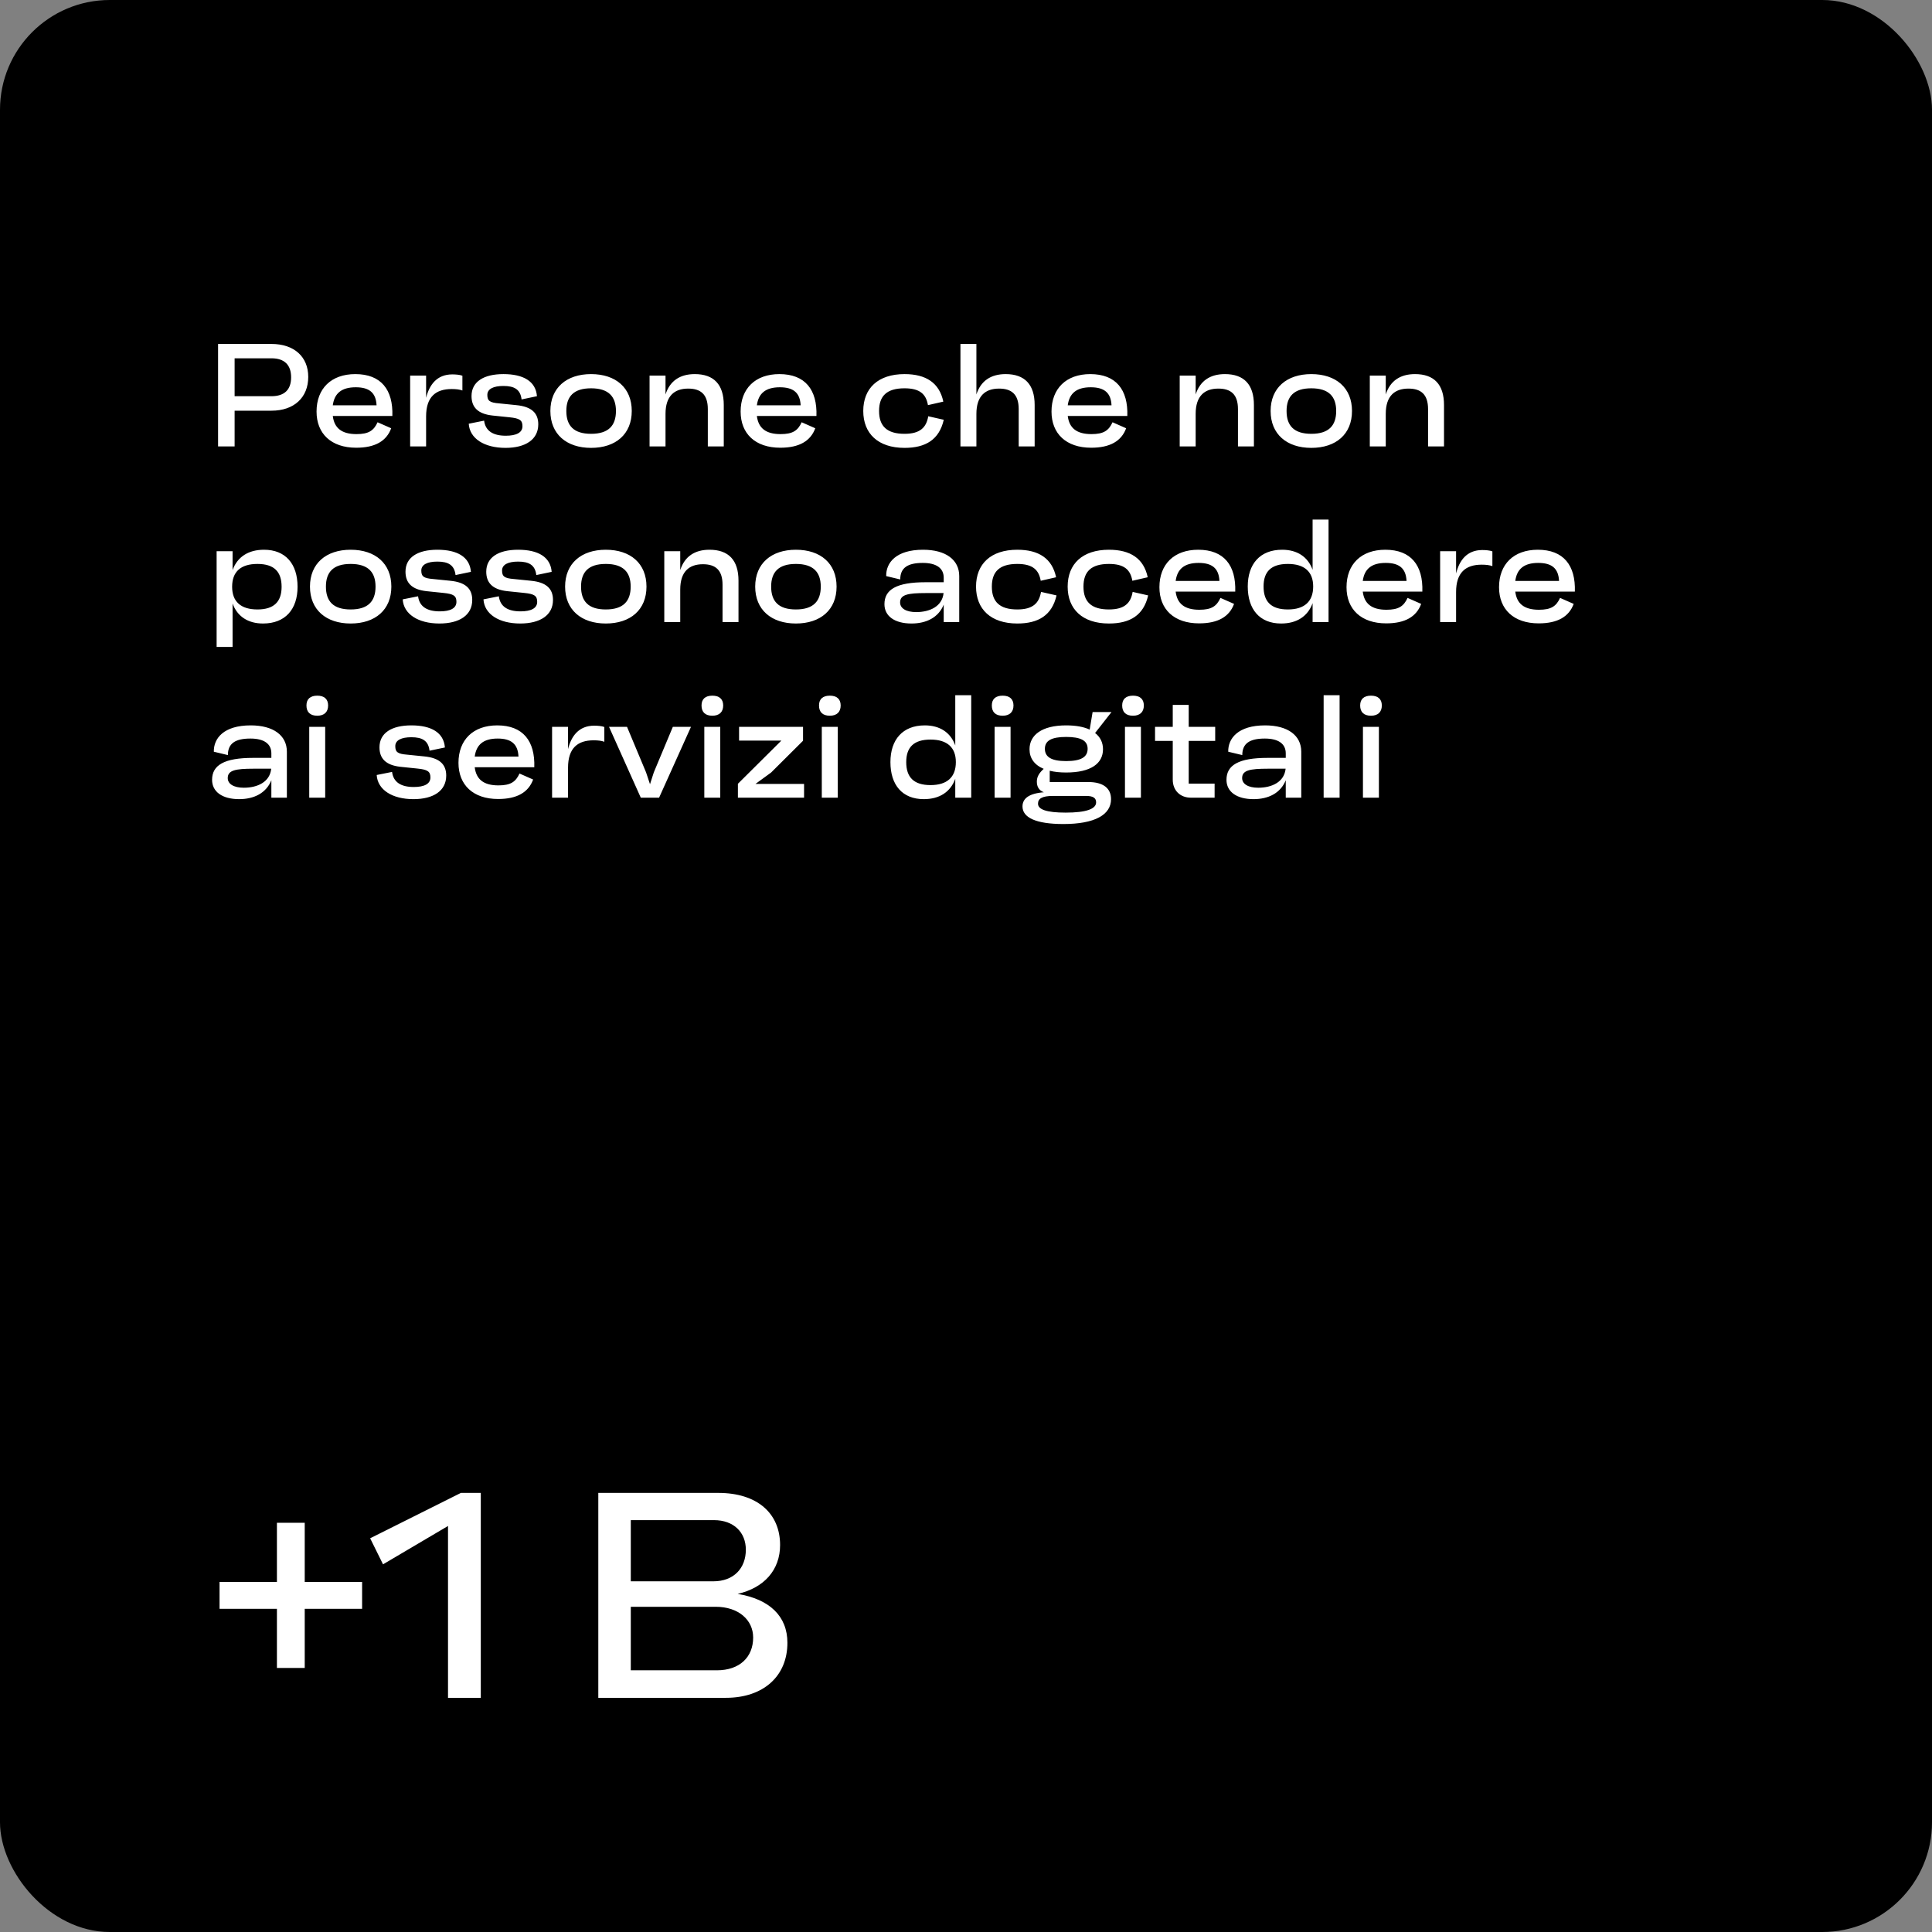
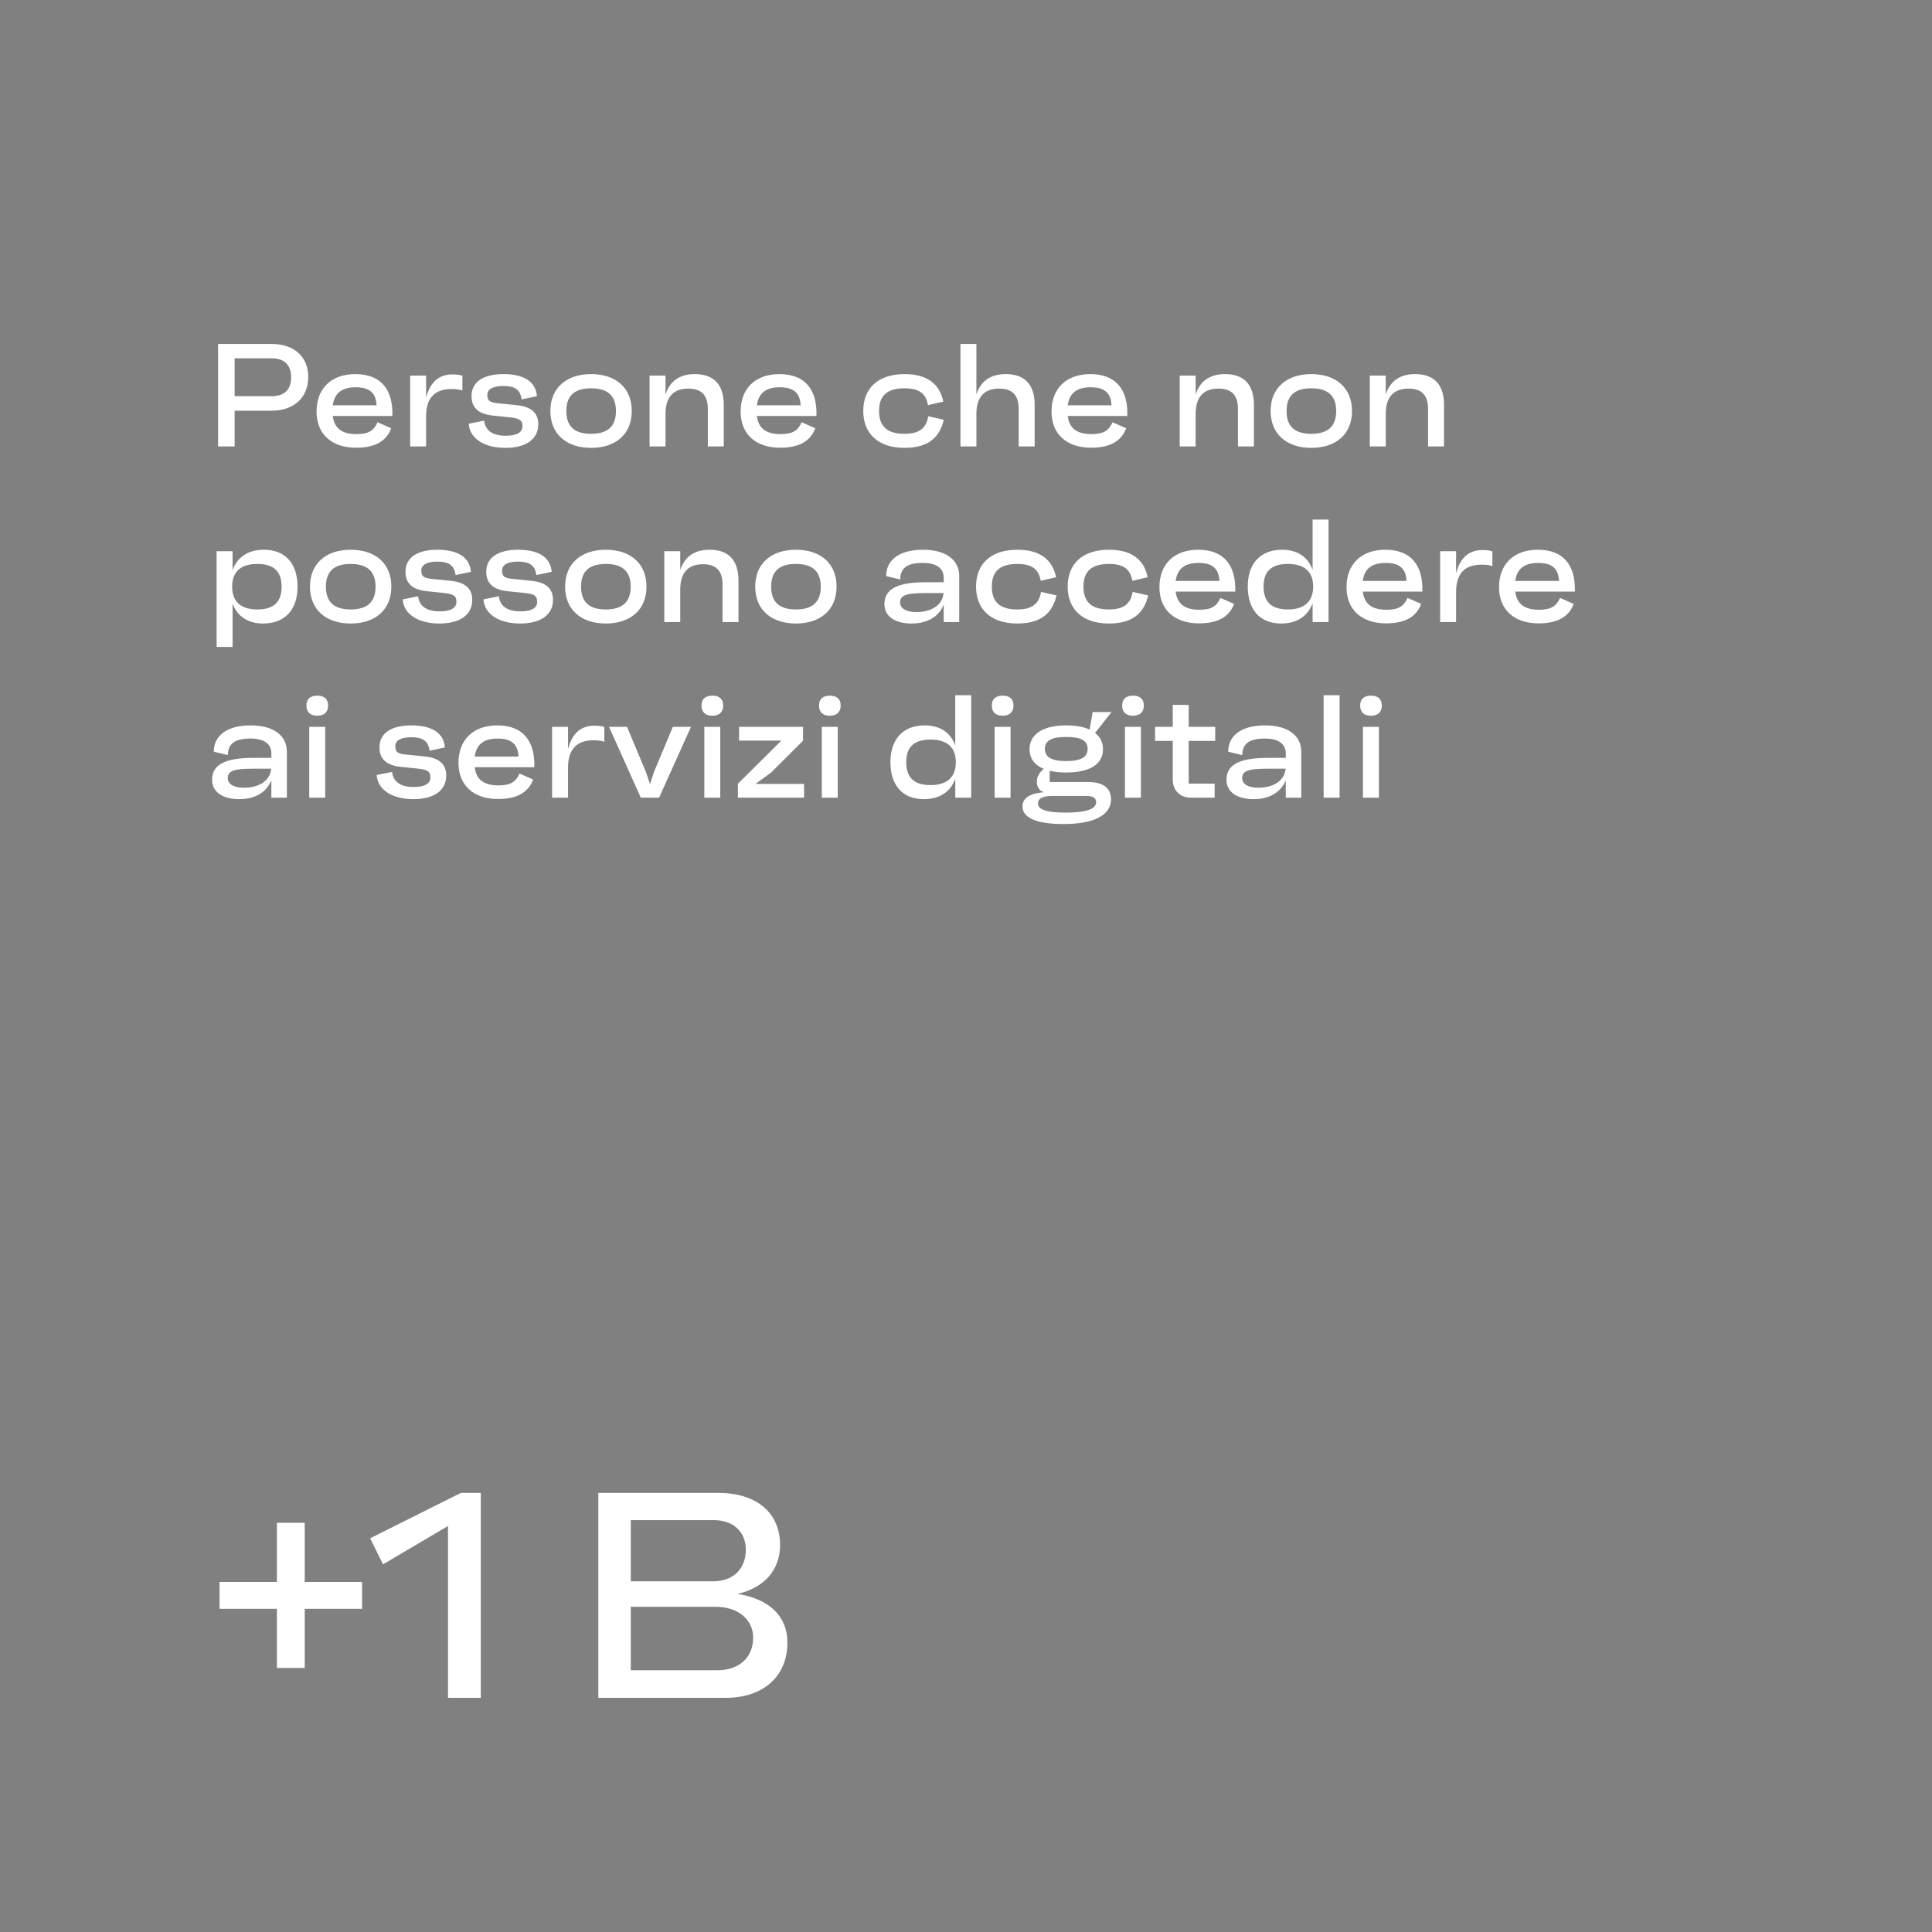
<svg xmlns="http://www.w3.org/2000/svg" width="264" height="264" viewBox="0 0 264 264" fill="none">
  <rect x="0" y="0" width="264" height="264" fill="#808080" stroke="none" />
-   <rect width="264" height="264" rx="15" fill="black" />
  <path d="M29.8 47H37.1C40.18 47 42.12 48.74 42.12 51.5C42.12 54.32 40.18 56.12 37.1 56.12H32.06V61H29.8V47ZM32.06 54.14H37.1C38.86 54.14 39.78 53.26 39.78 51.56C39.78 49.86 38.86 48.96 37.1 48.96H32.06V54.14ZM48.554 51.12C52.075 51.12 53.734 53.26 53.614 56.84H45.474C45.675 58.48 46.675 59.32 48.715 59.32C50.374 59.32 51.075 58.84 51.594 57.7L53.455 58.52C52.815 60.26 51.275 61.18 48.675 61.18C45.255 61.18 43.255 59.26 43.255 56.24C43.255 53.1 45.255 51.12 48.554 51.12ZM48.614 52.92C46.654 52.92 45.694 53.76 45.474 55.38H51.455C51.374 53.66 50.455 52.92 48.614 52.92ZM61.805 51.16C62.225 51.16 62.825 51.2 63.185 51.34V53.36C62.805 53.22 62.325 53.16 61.725 53.16C59.545 53.16 58.225 54.22 58.225 56.9V61H56.045V51.32H58.225V54.36C58.665 52.6 59.685 51.16 61.805 51.16ZM69.072 61.2C66.172 61.2 64.172 59.92 64.052 57.9L66.152 57.48C66.332 58.9 67.392 59.54 69.112 59.54C70.552 59.54 71.392 59.12 71.392 58.24C71.392 57.42 71.012 57.16 69.612 57.02L67.292 56.78C65.292 56.56 64.432 55.64 64.432 54.12C64.432 52.16 66.092 51.12 68.792 51.12C71.512 51.12 73.212 52.1 73.372 54.14L71.272 54.58C71.112 53.22 70.292 52.74 68.792 52.74C67.432 52.74 66.592 53.14 66.592 53.96C66.592 54.76 66.912 55.02 68.192 55.12L70.552 55.36C72.632 55.56 73.552 56.44 73.552 57.98C73.552 60.06 71.812 61.2 69.072 61.2ZM80.767 61.2C77.407 61.2 75.207 59.32 75.207 56.16C75.207 53 77.407 51.12 80.767 51.12C84.147 51.12 86.327 53 86.327 56.16C86.327 59.32 84.147 61.2 80.767 61.2ZM80.767 59.28C83.147 59.28 84.167 58.16 84.167 56.16C84.167 54.18 83.147 53.06 80.767 53.06C78.387 53.06 77.387 54.18 77.387 56.16C77.387 58.16 78.387 59.28 80.767 59.28ZM94.94 51.12C97.54 51.12 98.9 52.54 98.9 55.34V61H96.72V55.9C96.72 53.9 95.76 53.1 94.04 53.1C92.16 53.1 90.94 54.1 90.94 56.56V61H88.76V51.32H90.94V53.9C91.54 52.04 92.92 51.12 94.94 51.12ZM106.504 51.12C110.024 51.12 111.684 53.26 111.564 56.84H103.424C103.624 58.48 104.624 59.32 106.664 59.32C108.324 59.32 109.024 58.84 109.544 57.7L111.404 58.52C110.764 60.26 109.224 61.18 106.624 61.18C103.204 61.18 101.204 59.26 101.204 56.24C101.204 53.1 103.204 51.12 106.504 51.12ZM106.564 52.92C104.604 52.92 103.644 53.76 103.424 55.38H109.404C109.324 53.66 108.404 52.92 106.564 52.92ZM123.601 61.2C119.981 61.2 117.961 59.24 117.961 56.16C117.961 53.06 119.981 51.12 123.601 51.12C126.541 51.12 128.361 52.32 128.901 54.88L126.801 55.36C126.541 53.86 125.701 53.06 123.601 53.06C121.181 53.06 120.121 54.1 120.121 56.16C120.121 58.22 121.181 59.28 123.601 59.28C125.721 59.28 126.581 58.42 126.841 56.88L128.961 57.36C128.341 60.08 126.481 61.2 123.601 61.2ZM137.421 51.12C140.021 51.12 141.381 52.54 141.381 55.34V61H139.201V55.9C139.201 53.9 138.241 53.1 136.521 53.1C134.641 53.1 133.421 54.1 133.421 56.56V61H131.241V47H133.421V53.9C134.021 52.04 135.401 51.12 137.421 51.12ZM148.984 51.12C152.504 51.12 154.164 53.26 154.044 56.84H145.904C146.104 58.48 147.104 59.32 149.144 59.32C150.804 59.32 151.504 58.84 152.024 57.7L153.884 58.52C153.244 60.26 151.704 61.18 149.104 61.18C145.684 61.18 143.684 59.26 143.684 56.24C143.684 53.1 145.684 51.12 148.984 51.12ZM149.044 52.92C147.084 52.92 146.124 53.76 145.904 55.38H151.884C151.804 53.66 150.884 52.92 149.044 52.92ZM167.382 51.12C169.982 51.12 171.342 52.54 171.342 55.34V61H169.162V55.9C169.162 53.9 168.202 53.1 166.482 53.1C164.602 53.1 163.382 54.1 163.382 56.56V61H161.202V51.32H163.382V53.9C163.982 52.04 165.362 51.12 167.382 51.12ZM179.185 61.2C175.825 61.2 173.625 59.32 173.625 56.16C173.625 53 175.825 51.12 179.185 51.12C182.565 51.12 184.745 53 184.745 56.16C184.745 59.32 182.565 61.2 179.185 61.2ZM179.185 59.28C181.565 59.28 182.585 58.16 182.585 56.16C182.585 54.18 181.565 53.06 179.185 53.06C176.805 53.06 175.805 54.18 175.805 56.16C175.805 58.16 176.805 59.28 179.185 59.28ZM193.358 51.12C195.958 51.12 197.318 52.54 197.318 55.34V61H195.138V55.9C195.138 53.9 194.178 53.1 192.458 53.1C190.578 53.1 189.358 54.1 189.358 56.56V61H187.178V51.32H189.358V53.9C189.958 52.04 191.338 51.12 193.358 51.12ZM36.08 75.12C39.02 75.12 40.66 77.06 40.66 80.18C40.66 83.26 38.98 85.2 35.94 85.2C33.9 85.2 32.42 84.24 31.78 82.46V88.4H29.6V75.32H31.78V77.9C32.44 76.08 33.96 75.12 36.08 75.12ZM35.18 83.28C37.46 83.28 38.48 82.2 38.48 80.18C38.48 78.12 37.46 77.06 35.18 77.06C32.9 77.06 31.72 78.12 31.72 80.18C31.72 82.2 32.9 83.28 35.18 83.28ZM47.916 85.2C44.556 85.2 42.356 83.32 42.356 80.16C42.356 77 44.556 75.12 47.916 75.12C51.296 75.12 53.476 77 53.476 80.16C53.476 83.32 51.296 85.2 47.916 85.2ZM47.916 83.28C50.296 83.28 51.316 82.16 51.316 80.16C51.316 78.18 50.296 77.06 47.916 77.06C45.536 77.06 44.536 78.18 44.536 80.16C44.536 82.16 45.536 83.28 47.916 83.28ZM60.049 85.2C57.149 85.2 55.149 83.92 55.029 81.9L57.129 81.48C57.309 82.9 58.369 83.54 60.089 83.54C61.529 83.54 62.369 83.12 62.369 82.24C62.369 81.42 61.989 81.16 60.589 81.02L58.269 80.78C56.269 80.56 55.409 79.64 55.409 78.12C55.409 76.16 57.069 75.12 59.769 75.12C62.489 75.12 64.189 76.1 64.349 78.14L62.249 78.58C62.089 77.22 61.269 76.74 59.769 76.74C58.409 76.74 57.569 77.14 57.569 77.96C57.569 78.76 57.889 79.02 59.169 79.12L61.529 79.36C63.609 79.56 64.529 80.44 64.529 81.98C64.529 84.06 62.789 85.2 60.049 85.2ZM71.084 85.2C68.184 85.2 66.184 83.92 66.064 81.9L68.164 81.48C68.344 82.9 69.404 83.54 71.124 83.54C72.564 83.54 73.404 83.12 73.404 82.24C73.404 81.42 73.024 81.16 71.624 81.02L69.304 80.78C67.304 80.56 66.444 79.64 66.444 78.12C66.444 76.16 68.104 75.12 70.804 75.12C73.524 75.12 75.224 76.1 75.384 78.14L73.284 78.58C73.124 77.22 72.304 76.74 70.804 76.74C69.444 76.74 68.604 77.14 68.604 77.96C68.604 78.76 68.924 79.02 70.204 79.12L72.564 79.36C74.644 79.56 75.564 80.44 75.564 81.98C75.564 84.06 73.824 85.2 71.084 85.2ZM82.779 85.2C79.419 85.2 77.219 83.32 77.219 80.16C77.219 77 79.419 75.12 82.779 75.12C86.159 75.12 88.339 77 88.339 80.16C88.339 83.32 86.159 85.2 82.779 85.2ZM82.779 83.28C85.159 83.28 86.179 82.16 86.179 80.16C86.179 78.18 85.159 77.06 82.779 77.06C80.399 77.06 79.399 78.18 79.399 80.16C79.399 82.16 80.399 83.28 82.779 83.28ZM96.952 75.12C99.552 75.12 100.912 76.54 100.912 79.34V85H98.732V79.9C98.732 77.9 97.772 77.1 96.052 77.1C94.172 77.1 92.952 78.1 92.952 80.56V85H90.772V75.32H92.952V77.9C93.552 76.04 94.932 75.12 96.952 75.12ZM108.755 85.2C105.395 85.2 103.195 83.32 103.195 80.16C103.195 77 105.395 75.12 108.755 75.12C112.135 75.12 114.315 77 114.315 80.16C114.315 83.32 112.135 85.2 108.755 85.2ZM108.755 83.28C111.135 83.28 112.155 82.16 112.155 80.16C112.155 78.18 111.135 77.06 108.755 77.06C106.375 77.06 105.375 78.18 105.375 80.16C105.375 82.16 106.375 83.28 108.755 83.28ZM126.135 75.12C129.215 75.12 131.075 76.48 131.075 78.72V85H128.955V82.62C128.235 84.4 126.555 85.2 124.555 85.2C122.235 85.2 120.855 84.18 120.855 82.56C120.855 80.56 122.495 79.56 126.475 79.56H128.955V78.94C128.955 77.64 127.955 76.92 126.095 76.92C124.035 76.92 123.015 77.58 123.015 79.18L121.095 78.72C121.055 76.9 122.435 75.12 126.135 75.12ZM125.195 83.64C127.055 83.64 128.755 82.86 128.935 81.04H126.495C124.035 81.04 122.995 81.26 122.995 82.32C122.995 83.14 123.835 83.64 125.195 83.64ZM139.011 85.2C135.391 85.2 133.371 83.24 133.371 80.16C133.371 77.06 135.391 75.12 139.011 75.12C141.951 75.12 143.771 76.32 144.311 78.88L142.211 79.36C141.951 77.86 141.111 77.06 139.011 77.06C136.591 77.06 135.531 78.1 135.531 80.16C135.531 82.22 136.591 83.28 139.011 83.28C141.131 83.28 141.991 82.42 142.251 80.88L144.371 81.36C143.751 84.08 141.891 85.2 139.011 85.2ZM151.531 85.2C147.911 85.2 145.891 83.24 145.891 80.16C145.891 77.06 147.911 75.12 151.531 75.12C154.471 75.12 156.291 76.32 156.831 78.88L154.731 79.36C154.471 77.86 153.631 77.06 151.531 77.06C149.111 77.06 148.051 78.1 148.051 80.16C148.051 82.22 149.111 83.28 151.531 83.28C153.651 83.28 154.511 82.42 154.771 80.88L156.891 81.36C156.271 84.08 154.411 85.2 151.531 85.2ZM163.73 75.12C167.25 75.12 168.91 77.26 168.79 80.84H160.65C160.85 82.48 161.85 83.32 163.89 83.32C165.55 83.32 166.25 82.84 166.77 81.7L168.63 82.52C167.99 84.26 166.45 85.18 163.85 85.18C160.43 85.18 158.43 83.26 158.43 80.24C158.43 77.1 160.43 75.12 163.73 75.12ZM163.79 76.92C161.83 76.92 160.87 77.76 160.65 79.38H166.63C166.55 77.66 165.63 76.92 163.79 76.92ZM179.361 77.86V71H181.541V85H179.361V82.42C178.701 84.24 177.181 85.2 175.061 85.2C172.121 85.2 170.501 83.26 170.501 80.14C170.501 77.08 172.161 75.12 175.201 75.12C177.241 75.12 178.721 76.08 179.361 77.86ZM175.981 83.28C178.241 83.28 179.441 82.2 179.441 80.14C179.441 78.12 178.241 77.06 175.981 77.06C173.681 77.06 172.661 78.12 172.661 80.14C172.661 82.2 173.681 83.28 175.981 83.28ZM189.297 75.12C192.817 75.12 194.477 77.26 194.357 80.84H186.217C186.417 82.48 187.417 83.32 189.457 83.32C191.117 83.32 191.817 82.84 192.337 81.7L194.197 82.52C193.557 84.26 192.017 85.18 189.417 85.18C185.997 85.18 183.997 83.26 183.997 80.24C183.997 77.1 185.997 75.12 189.297 75.12ZM189.357 76.92C187.397 76.92 186.437 77.76 186.217 79.38H192.197C192.117 77.66 191.197 76.92 189.357 76.92ZM202.548 75.16C202.968 75.16 203.568 75.2 203.928 75.34V77.36C203.548 77.22 203.068 77.16 202.468 77.16C200.288 77.16 198.968 78.22 198.968 80.9V85H196.788V75.32H198.968V78.36C199.408 76.6 200.428 75.16 202.548 75.16ZM210.137 75.12C213.657 75.12 215.317 77.26 215.197 80.84H207.057C207.257 82.48 208.257 83.32 210.297 83.32C211.957 83.32 212.657 82.84 213.177 81.7L215.037 82.52C214.397 84.26 212.857 85.18 210.257 85.18C206.837 85.18 204.837 83.26 204.837 80.24C204.837 77.1 206.837 75.12 210.137 75.12ZM210.197 76.92C208.237 76.92 207.277 77.76 207.057 79.38H213.037C212.957 77.66 212.037 76.92 210.197 76.92ZM34.26 99.12C37.34 99.12 39.2 100.48 39.2 102.72V109H37.08V106.62C36.36 108.4 34.68 109.2 32.68 109.2C30.36 109.2 28.98 108.18 28.98 106.56C28.98 104.56 30.62 103.56 34.6 103.56H37.08V102.94C37.08 101.64 36.08 100.92 34.22 100.92C32.16 100.92 31.14 101.58 31.14 103.18L29.22 102.72C29.18 100.9 30.56 99.12 34.26 99.12ZM33.32 107.64C35.18 107.64 36.88 106.86 37.06 105.04H34.62C32.16 105.04 31.12 105.26 31.12 106.32C31.12 107.14 31.96 107.64 33.32 107.64ZM43.356 97.8C42.376 97.8 41.876 97.3 41.876 96.4C41.876 95.52 42.396 95.06 43.356 95.06C44.296 95.06 44.836 95.52 44.836 96.4C44.836 97.3 44.296 97.8 43.356 97.8ZM44.436 109H42.256V99.32H44.436V109ZM56.494 109.2C53.594 109.2 51.594 107.92 51.474 105.9L53.574 105.48C53.754 106.9 54.814 107.54 56.534 107.54C57.974 107.54 58.814 107.12 58.814 106.24C58.814 105.42 58.434 105.16 57.034 105.02L54.714 104.78C52.714 104.56 51.854 103.64 51.854 102.12C51.854 100.16 53.514 99.12 56.214 99.12C58.934 99.12 60.634 100.1 60.794 102.14L58.694 102.58C58.534 101.22 57.714 100.74 56.214 100.74C54.854 100.74 54.014 101.14 54.014 101.96C54.014 102.76 54.334 103.02 55.614 103.12L57.974 103.36C60.054 103.56 60.974 104.44 60.974 105.98C60.974 108.06 59.234 109.2 56.494 109.2ZM67.949 99.12C71.469 99.12 73.129 101.26 73.009 104.84H64.869C65.069 106.48 66.069 107.32 68.109 107.32C69.769 107.32 70.469 106.84 70.989 105.7L72.849 106.52C72.209 108.26 70.669 109.18 68.069 109.18C64.649 109.18 62.649 107.26 62.649 104.24C62.649 101.1 64.649 99.12 67.949 99.12ZM68.009 100.92C66.049 100.92 65.089 101.76 64.869 103.38H70.849C70.769 101.66 69.849 100.92 68.009 100.92ZM81.2 99.16C81.62 99.16 82.22 99.2 82.58 99.34V101.36C82.2 101.22 81.72 101.16 81.12 101.16C78.94 101.16 77.62 102.22 77.62 104.9V109H75.44V99.32H77.62V102.36C78.06 100.6 79.08 99.16 81.2 99.16ZM89.341 105.54L91.941 99.32H94.421L90.061 109H87.561L83.221 99.32H85.68L88.281 105.54L88.82 107.16L89.341 105.54ZM97.341 97.8C96.361 97.8 95.861 97.3 95.861 96.4C95.861 95.52 96.381 95.06 97.341 95.06C98.281 95.06 98.821 95.52 98.821 96.4C98.821 97.3 98.281 97.8 97.341 97.8ZM98.421 109H96.241V99.32H98.421V109ZM105.372 105.56L103.232 107.12H109.872V109H100.832V107.1L106.772 101.2H100.992V99.32H109.732V101.22L105.372 105.56ZM113.395 97.8C112.415 97.8 111.915 97.3 111.915 96.4C111.915 95.52 112.435 95.06 113.395 95.06C114.335 95.06 114.875 95.52 114.875 96.4C114.875 97.3 114.335 97.8 113.395 97.8ZM114.475 109H112.295V99.32H114.475V109ZM130.533 101.86V95H132.713V109H130.533V106.42C129.873 108.24 128.353 109.2 126.233 109.2C123.293 109.2 121.673 107.26 121.673 104.14C121.673 101.08 123.333 99.12 126.373 99.12C128.413 99.12 129.893 100.08 130.533 101.86ZM127.153 107.28C129.413 107.28 130.613 106.2 130.613 104.14C130.613 102.12 129.413 101.06 127.153 101.06C124.853 101.06 123.833 102.12 123.833 104.14C123.833 106.2 124.853 107.28 127.153 107.28ZM137.009 97.8C136.029 97.8 135.529 97.3 135.529 96.4C135.529 95.52 136.049 95.06 137.009 95.06C137.949 95.06 138.489 95.52 138.489 96.4C138.489 97.3 137.949 97.8 137.009 97.8ZM138.089 109H135.909V99.32H138.089V109ZM143.44 106.86H148.7C150.76 106.86 151.82 107.72 151.82 109.2C151.82 111.34 149.6 112.6 145.3 112.6C141.52 112.6 139.72 111.7 139.72 110.2C139.72 109.14 140.56 108.42 142.64 108.26C141.94 108 141.68 107.46 141.68 106.8C141.68 106.12 142.02 105.6 142.62 105.06C141.32 104.52 140.68 103.58 140.68 102.38C140.68 100.46 142.34 99.12 145.68 99.12C147.02 99.12 148.1 99.32 148.9 99.7L149.3 97.3H151.88L149.64 100.16C150.36 100.72 150.72 101.48 150.72 102.38C150.72 104.32 149.08 105.56 145.68 105.56C144.82 105.56 144.08 105.48 143.44 105.32V106.86ZM145.68 100.7C143.7 100.7 142.78 101.2 142.78 102.32C142.78 103.46 143.7 104 145.68 104C147.7 104 148.62 103.46 148.62 102.32C148.62 101.2 147.7 100.7 145.68 100.7ZM145.62 111.04C148.42 111.04 149.78 110.54 149.78 109.64C149.78 109.06 149.4 108.76 148.4 108.76H143.88C142.38 108.76 141.84 109.14 141.84 109.82C141.84 110.6 142.96 111.04 145.62 111.04ZM154.821 97.8C153.841 97.8 153.341 97.3 153.341 96.4C153.341 95.52 153.861 95.06 154.821 95.06C155.761 95.06 156.301 95.52 156.301 96.4C156.301 97.3 155.761 97.8 154.821 97.8ZM155.901 109H153.721V99.32H155.901V109ZM166.052 99.32V101.24H162.432V107.08H165.972V109H162.732C161.252 109 160.252 108 160.252 106.54V101.24H157.832V99.32H160.252V96.32H162.432V99.32H166.052ZM172.873 99.12C175.953 99.12 177.813 100.48 177.813 102.72V109H175.693V106.62C174.973 108.4 173.293 109.2 171.293 109.2C168.973 109.2 167.593 108.18 167.593 106.56C167.593 104.56 169.233 103.56 173.213 103.56H175.693V102.94C175.693 101.64 174.693 100.92 172.833 100.92C170.773 100.92 169.753 101.58 169.753 103.18L167.833 102.72C167.793 100.9 169.173 99.12 172.873 99.12ZM171.933 107.64C173.793 107.64 175.493 106.86 175.673 105.04H173.233C170.773 105.04 169.733 105.26 169.733 106.32C169.733 107.14 170.573 107.64 171.933 107.64ZM183.05 109H180.87V95H183.05V109ZM187.341 97.8C186.361 97.8 185.861 97.3 185.861 96.4C185.861 95.52 186.381 95.06 187.341 95.06C188.281 95.06 188.821 95.52 188.821 96.4C188.821 97.3 188.281 97.8 187.341 97.8ZM188.421 109H186.241V99.32H188.421V109Z" fill="white" />
  <path d="M41.64 227.92H37.84V219.84H30V216.16H37.84V208.08H41.64V216.16H49.48V219.84H41.64V227.92ZM50.579 210.2L62.979 204H65.699V232H61.219V208.52L52.339 213.76L50.579 210.2ZM100.796 217.8C105.156 218.52 107.596 220.84 107.596 224.48C107.596 229.08 104.276 232 99.196 232H81.756V204H98.156C103.436 204 106.596 206.76 106.596 211.12C106.596 214.52 104.436 216.96 100.796 217.8ZM101.916 211.76C101.916 209.4 100.276 207.72 97.556 207.72H86.196V216.08H97.476C100.276 216.08 101.916 214.28 101.916 211.76ZM86.196 228.24H97.956C101.076 228.24 102.916 226.44 102.916 223.76C102.916 221.36 100.916 219.56 97.796 219.56H86.196V228.24Z" fill="white" />
</svg>